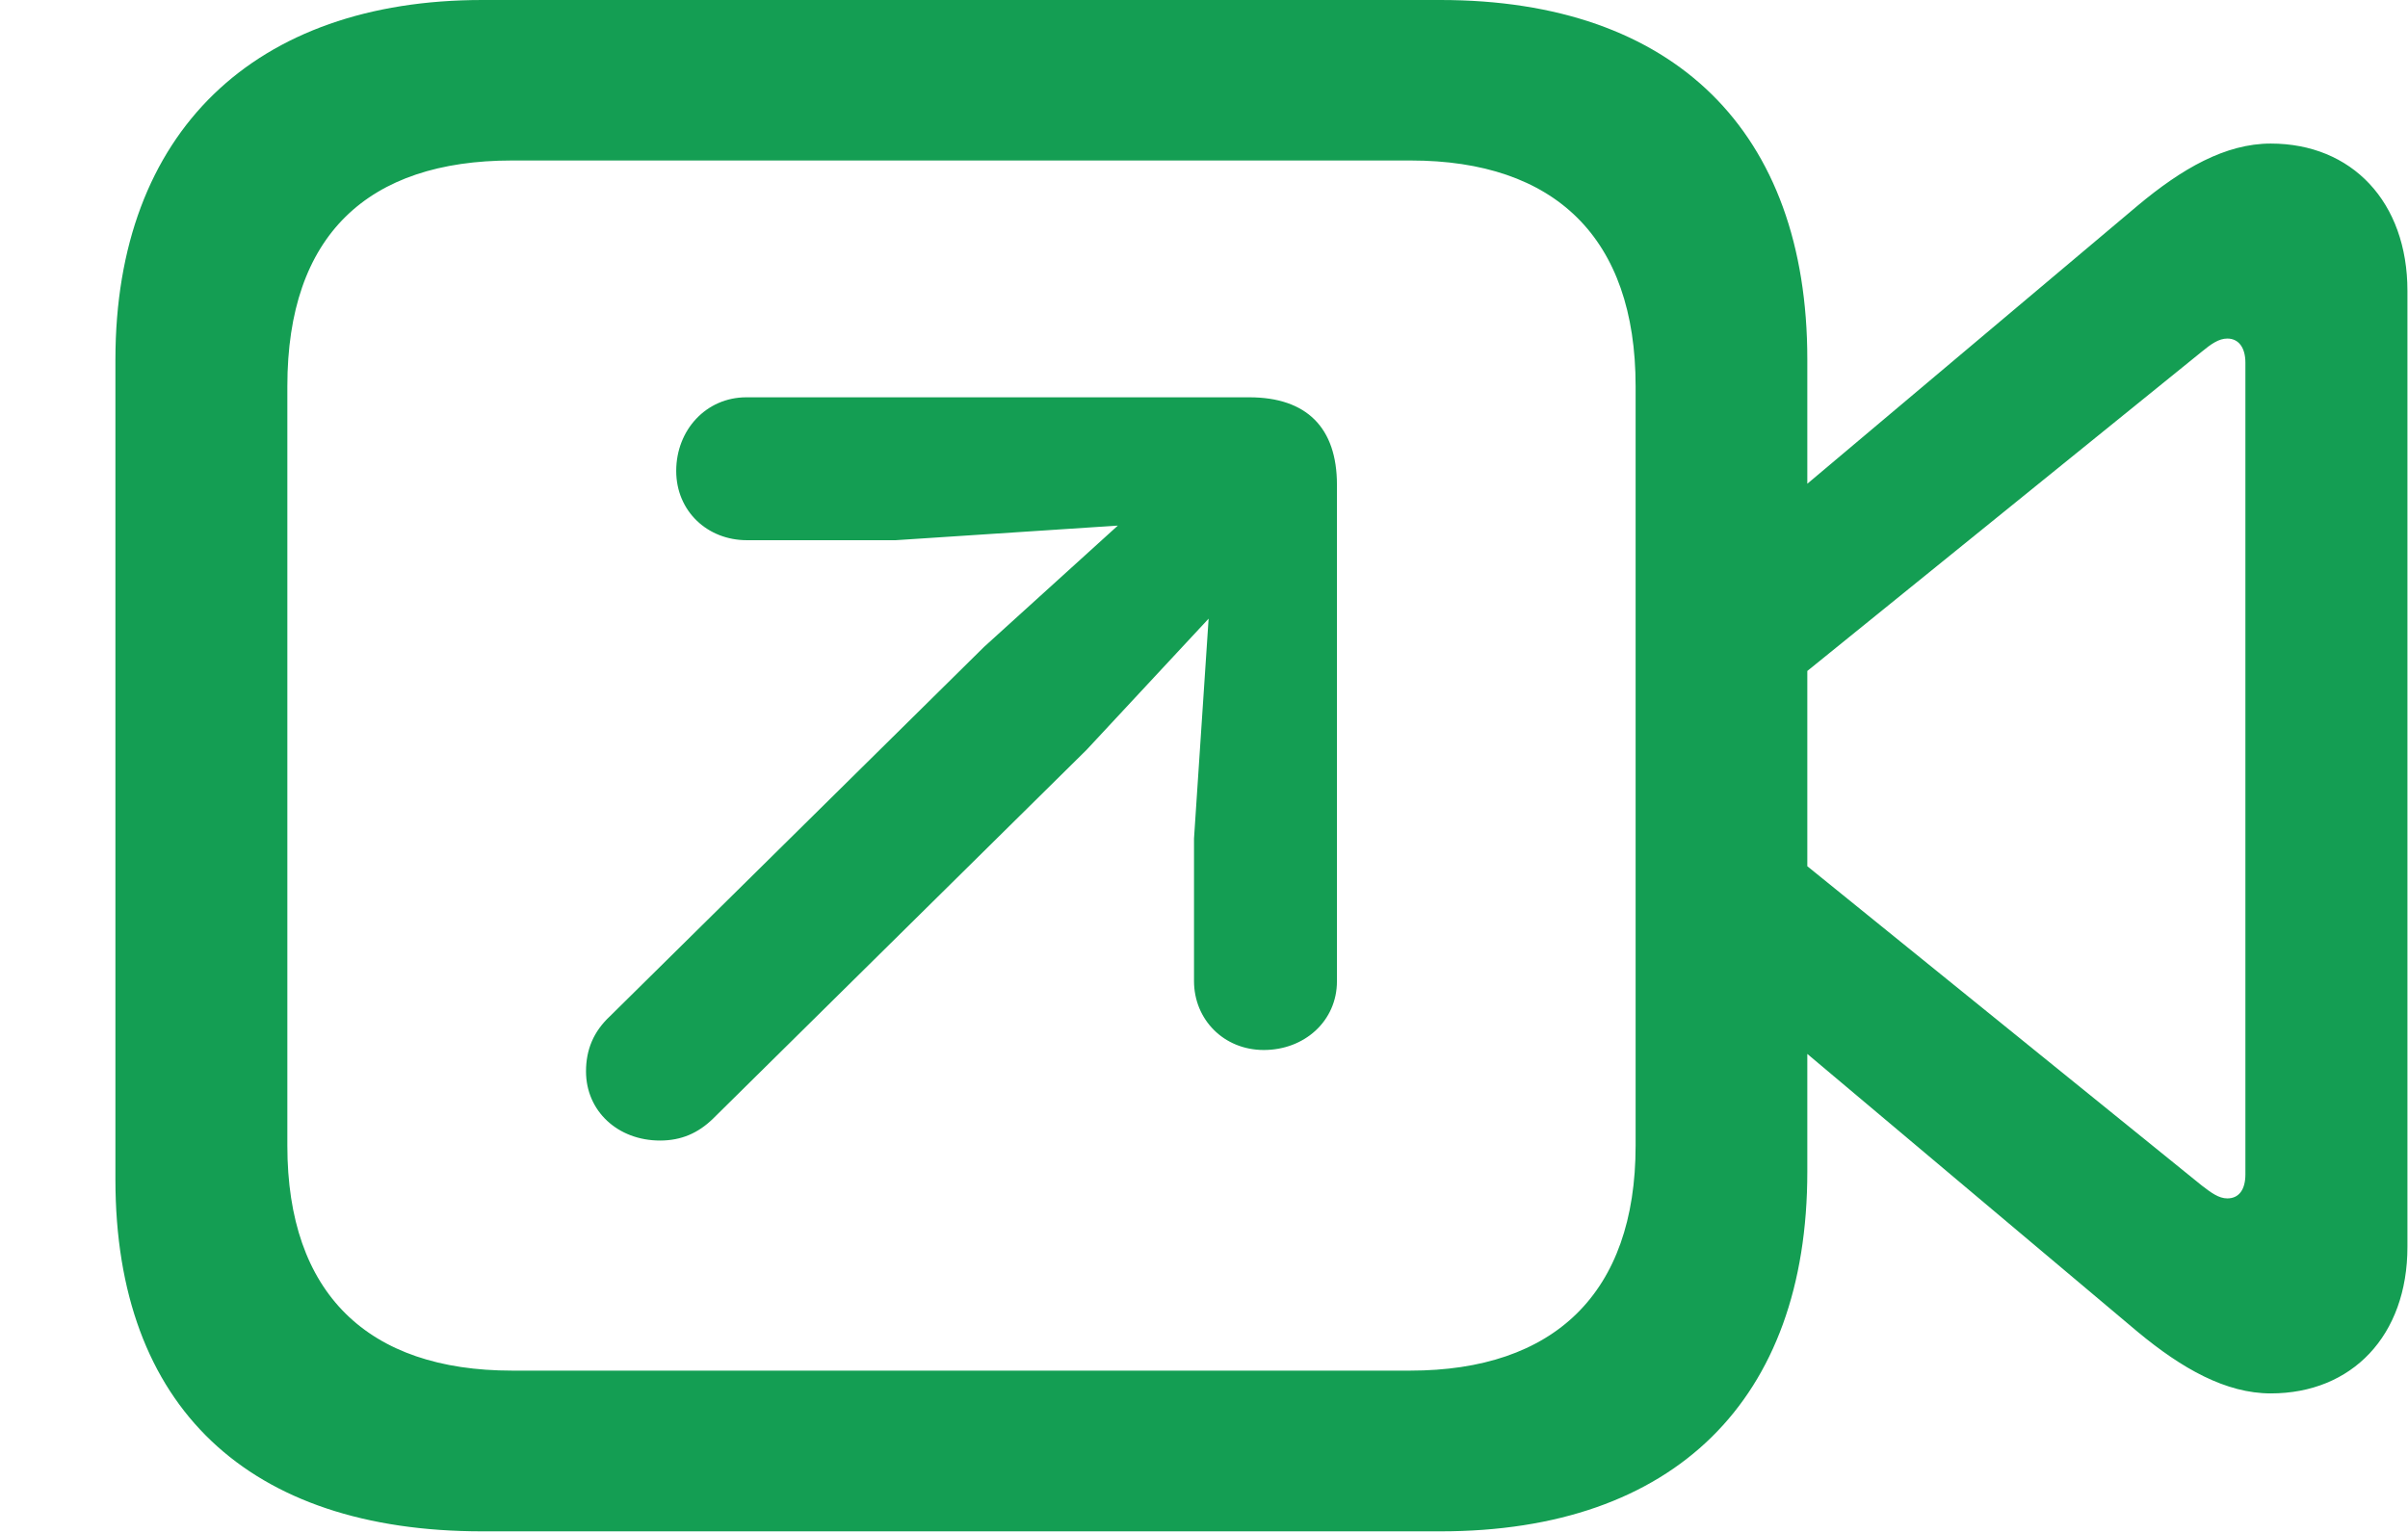
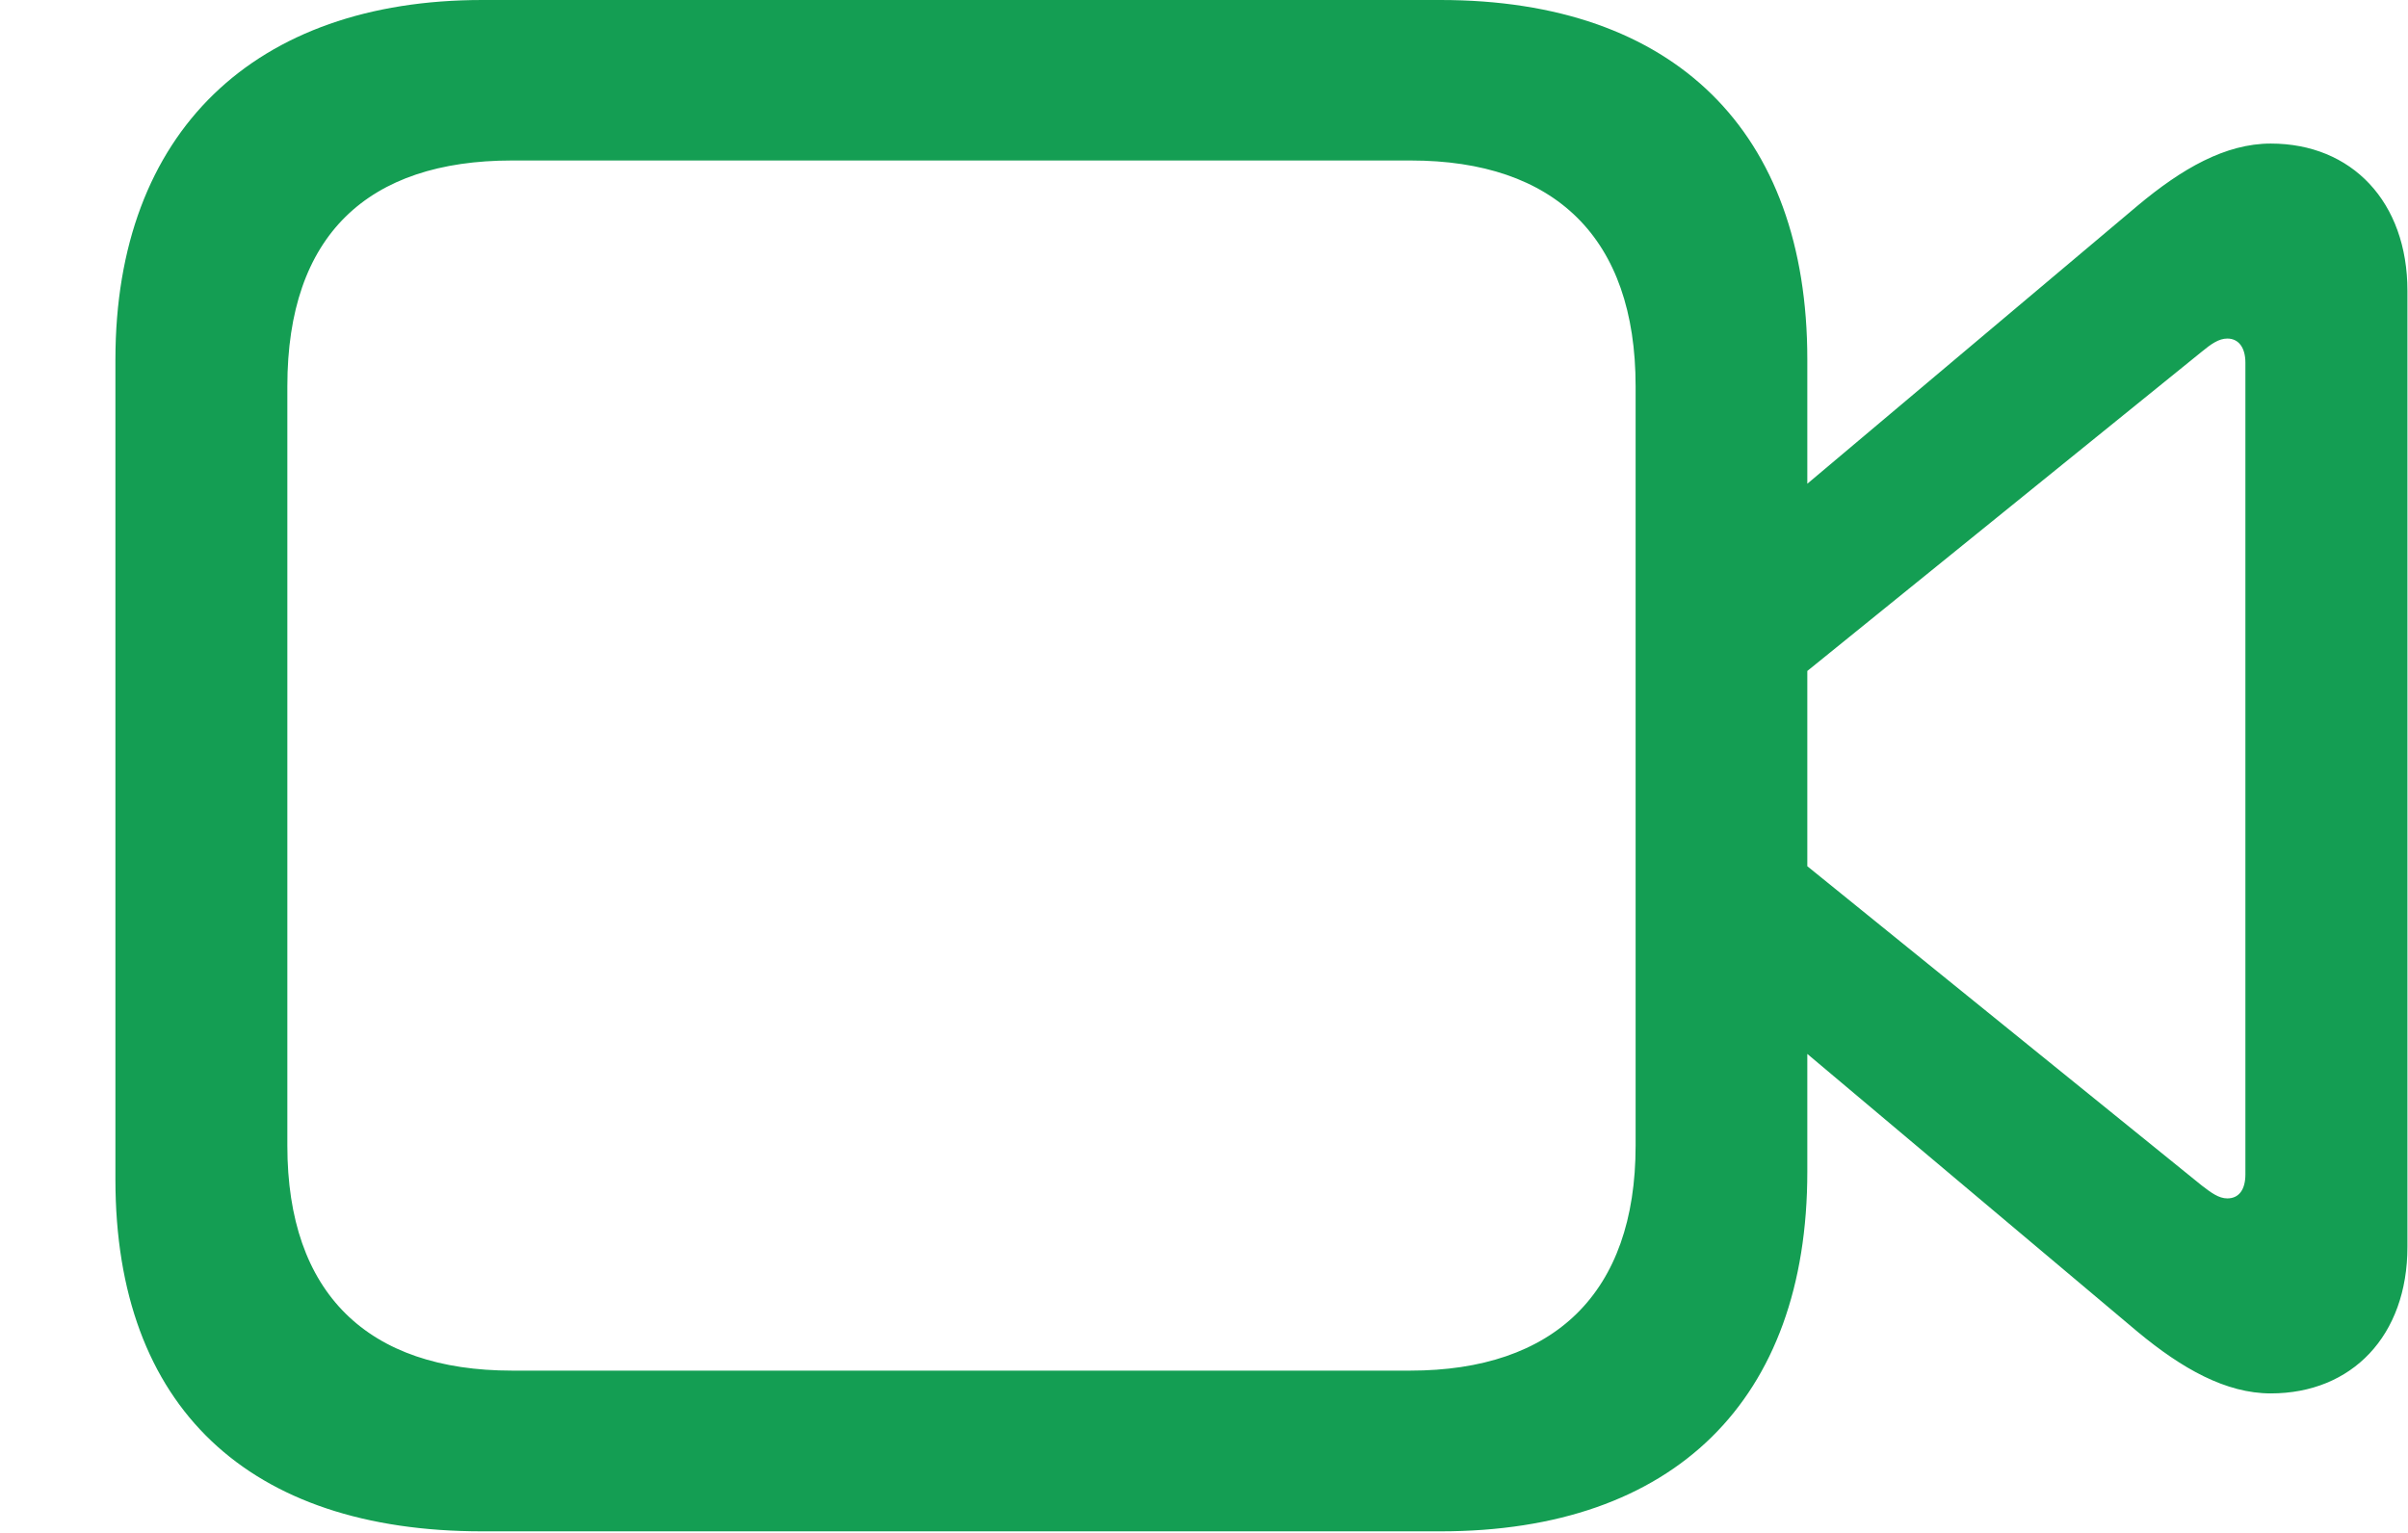
<svg xmlns="http://www.w3.org/2000/svg" width="377" height="240" viewBox="0 0 377 240" fill="none">
  <path d="M75.497 239.814H225.529C262.127 239.814 282.956 219.247 282.956 183.5V56.278C282.956 20.567 262.127 0 225.529 0H75.497C39.982 0 18.07 20.567 18.07 56.313V184.734C18.07 220.41 38.974 239.814 75.497 239.814ZM80.172 214.645C57.588 214.645 44.987 202.578 44.987 179.414V60.475C44.987 36.813 57.588 25.133 80.172 25.133H220.854C243.438 25.133 256.074 37.236 256.074 60.475V179.414C256.074 202.578 243.261 214.645 220.784 214.645H80.172ZM277.812 80.086V109.24L344.719 55.071C346.177 53.876 347.369 53.02 348.711 53.02C350.539 53.02 351.543 54.511 351.543 56.789V183.906C351.543 186.294 350.539 187.675 348.711 187.675C347.369 187.675 346.177 186.778 344.719 185.66L277.812 131.49V160.72L334.659 208.556C341.614 214.334 348.479 218.213 355.516 218.213C368.206 218.213 376.912 209.19 376.912 195.249V45.557C376.912 31.616 368.206 22.482 355.516 22.482C348.408 22.482 341.614 26.396 334.659 32.215L277.812 80.086Z" fill="#149E53" />
-   <path d="M103.339 178.613C106.674 178.613 109.304 177.444 111.606 175.212L170.11 117.433L189.223 96.884L186.936 131.316V153.637C186.936 159.638 191.575 164.433 197.863 164.433C204.225 164.433 209.314 159.894 209.314 153.673V75.917C209.314 66.985 204.583 62.219 195.576 62.219H116.853C110.556 62.219 105.87 67.343 105.87 73.746C105.87 80.069 110.777 84.597 116.924 84.597H140.222L175.011 82.31L154.06 101.312L95.52 159.121C92.921 161.539 91.747 164.386 91.747 167.786C91.747 174.003 96.724 178.613 103.339 178.613Z" fill="#149E53" />
</svg>